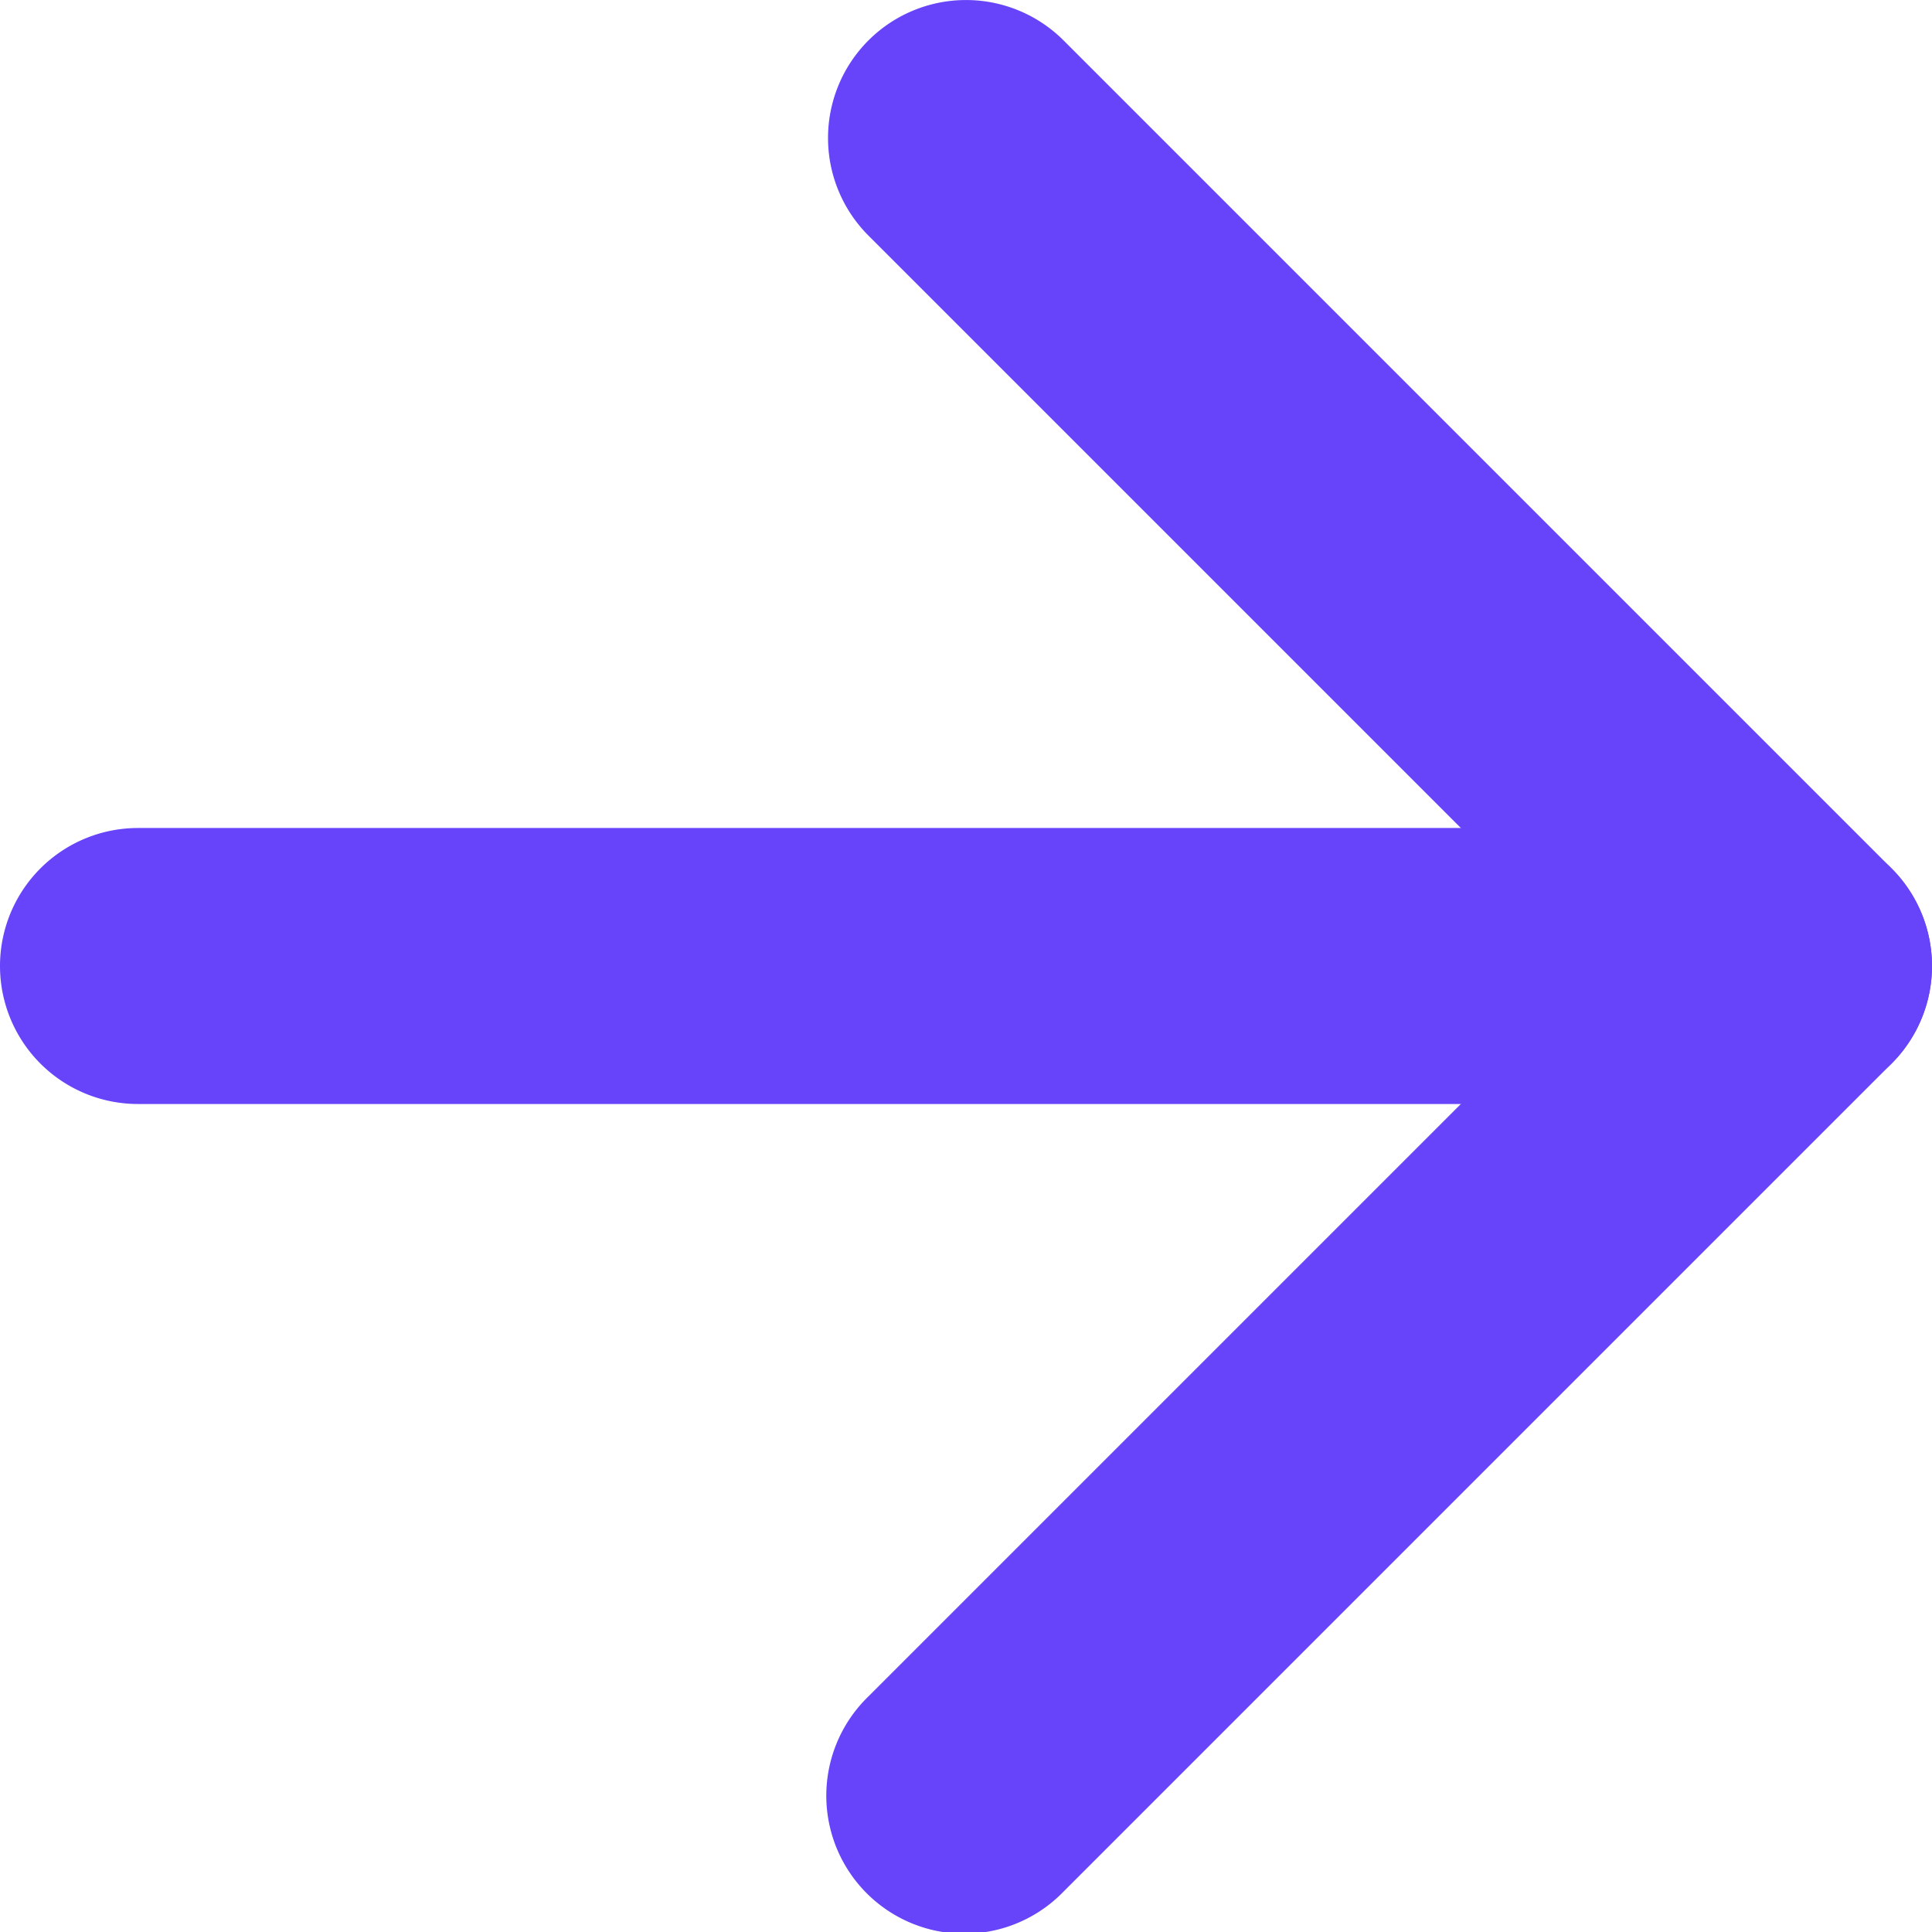
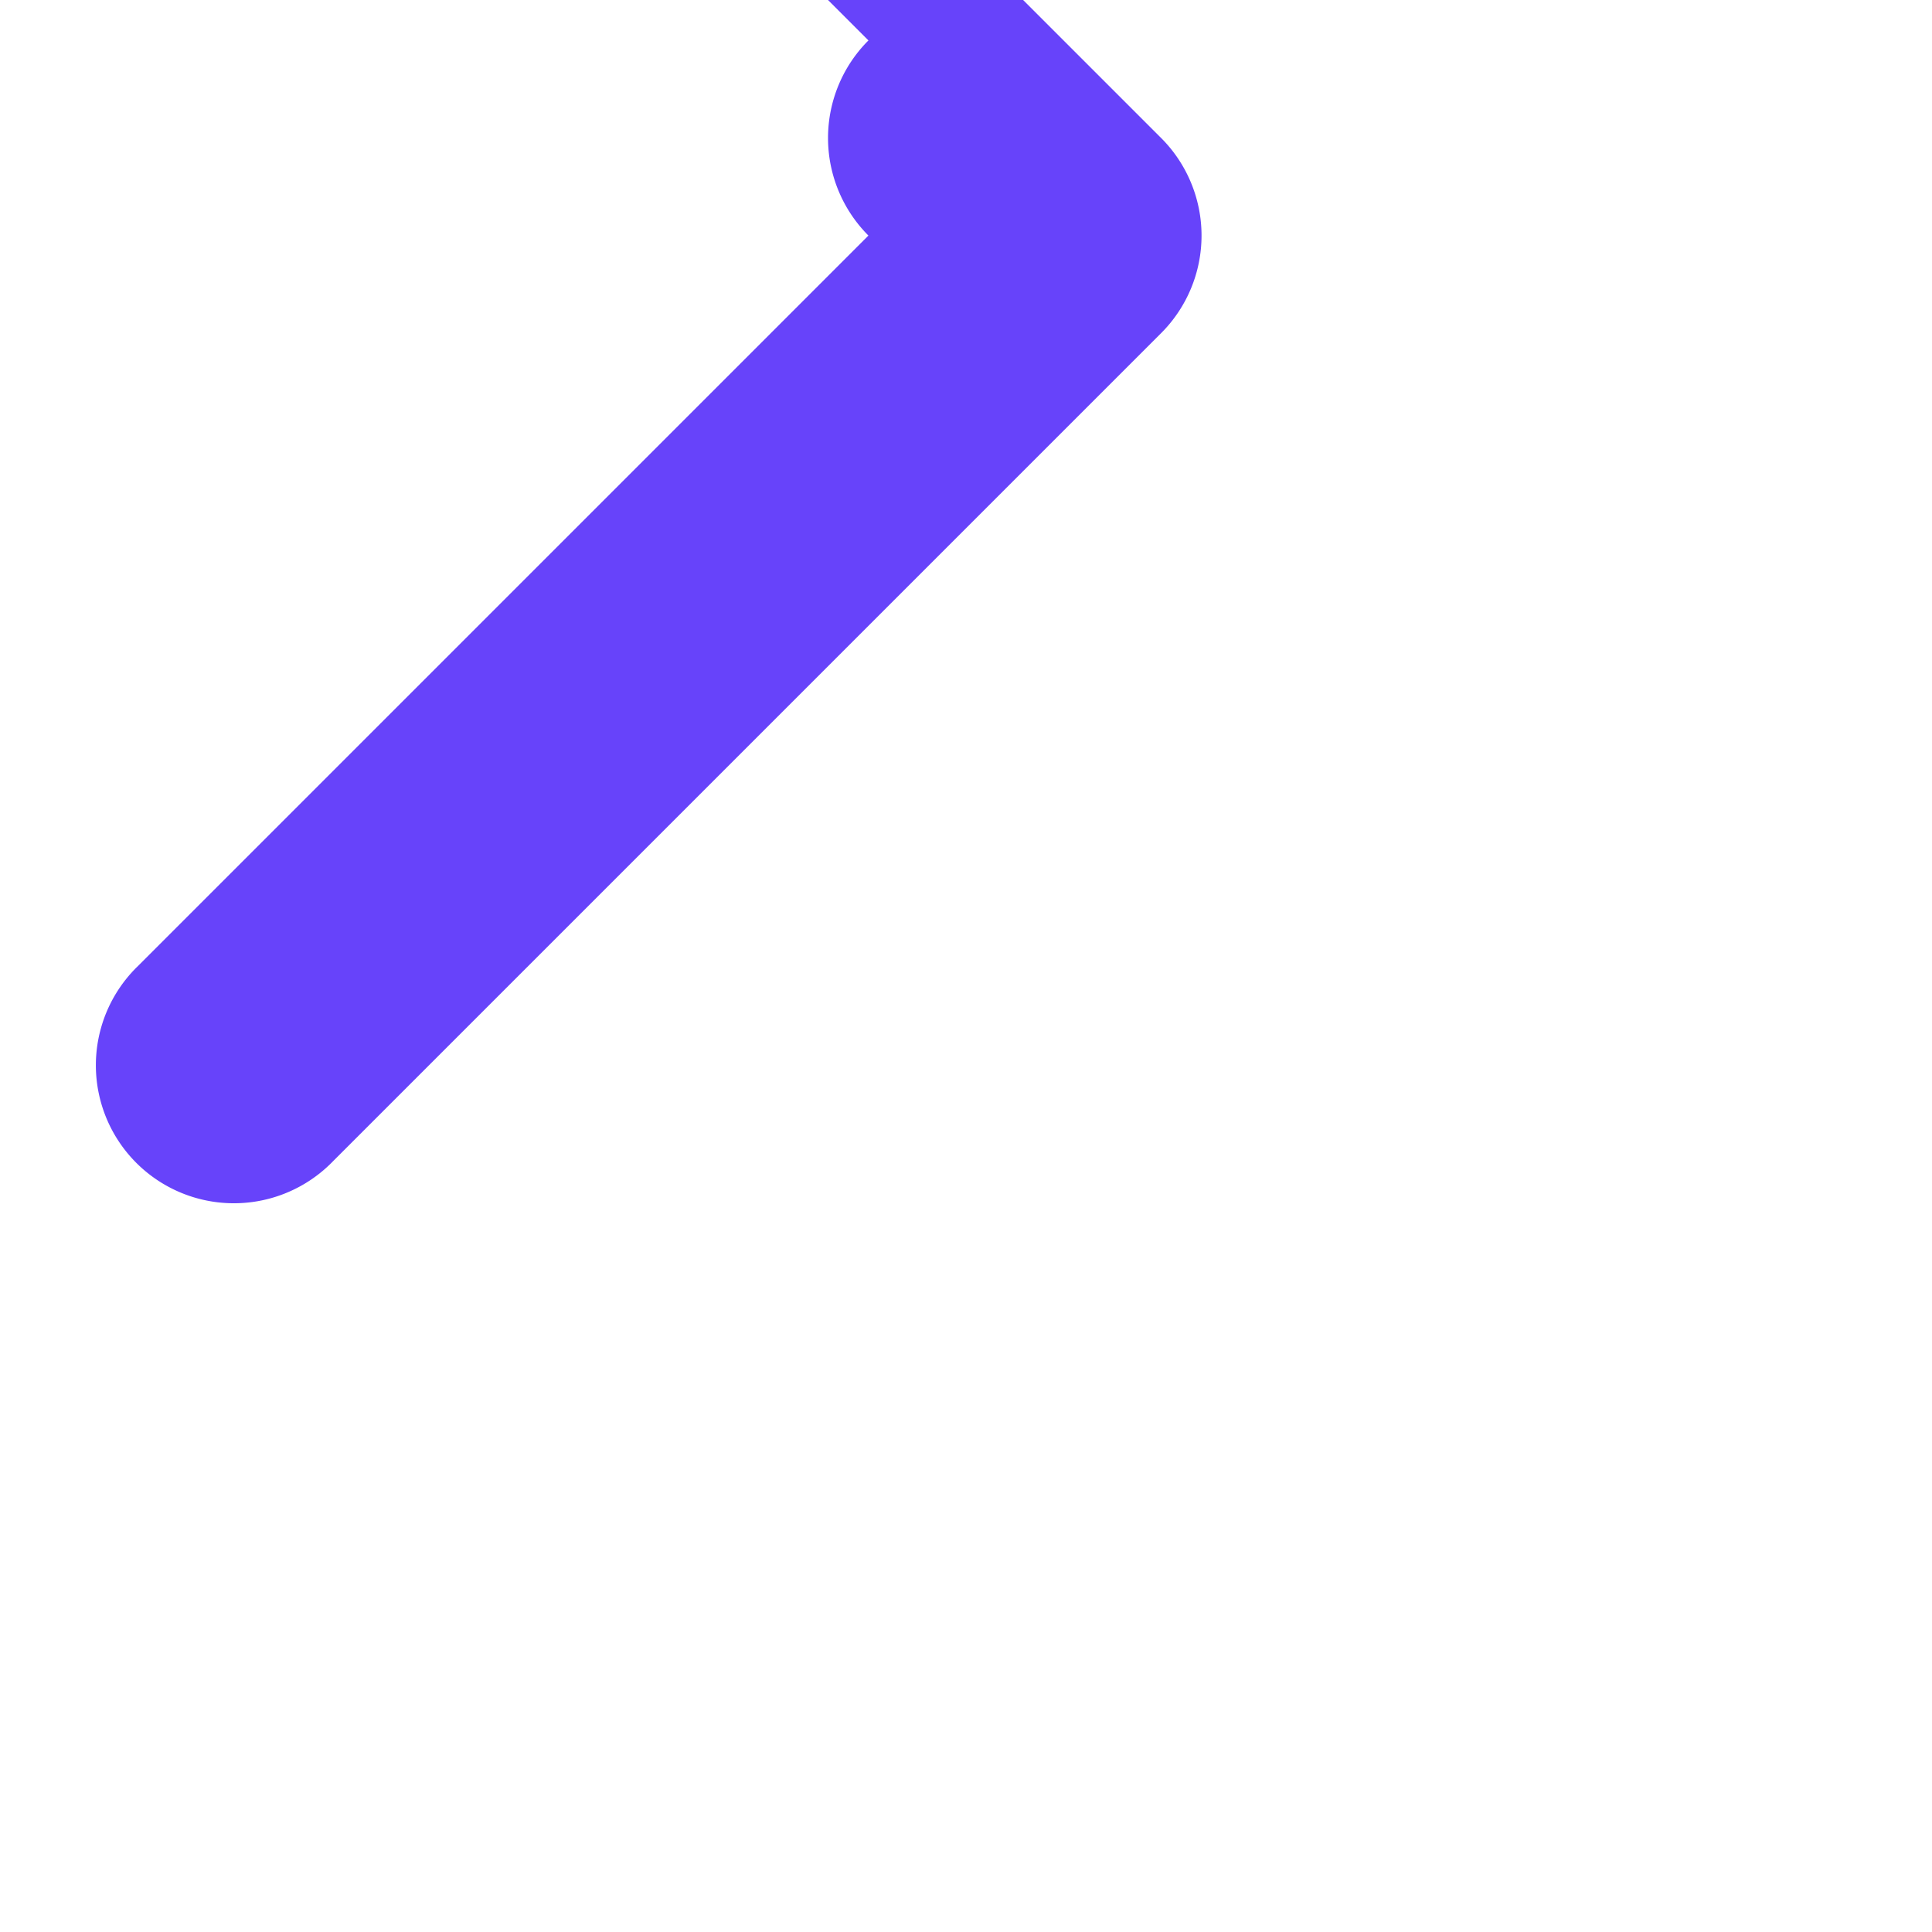
<svg xmlns="http://www.w3.org/2000/svg" width="14" height="14" fill="none">
-   <path fill-rule="evenodd" clip-rule="evenodd" d="M6.293.293a1 1 0 000 1.414L11.586 7l-5.293 5.293a1 1 0 101.414 1.414l6-6a1 1 0 000-1.414l-6-6a1 1 0 00-1.414 0z" fill="#6743FA" />
-   <path fill-rule="evenodd" clip-rule="evenodd" d="M14 7a1 1 0 00-1-1H1a1 1 0 000 2h12a1 1 0 001-1z" fill="#6743FA" />
+   <path fill-rule="evenodd" clip-rule="evenodd" d="M6.293.293a1 1 0 000 1.414l-5.293 5.293a1 1 0 101.414 1.414l6-6a1 1 0 000-1.414l-6-6a1 1 0 00-1.414 0z" fill="#6743FA" />
</svg>